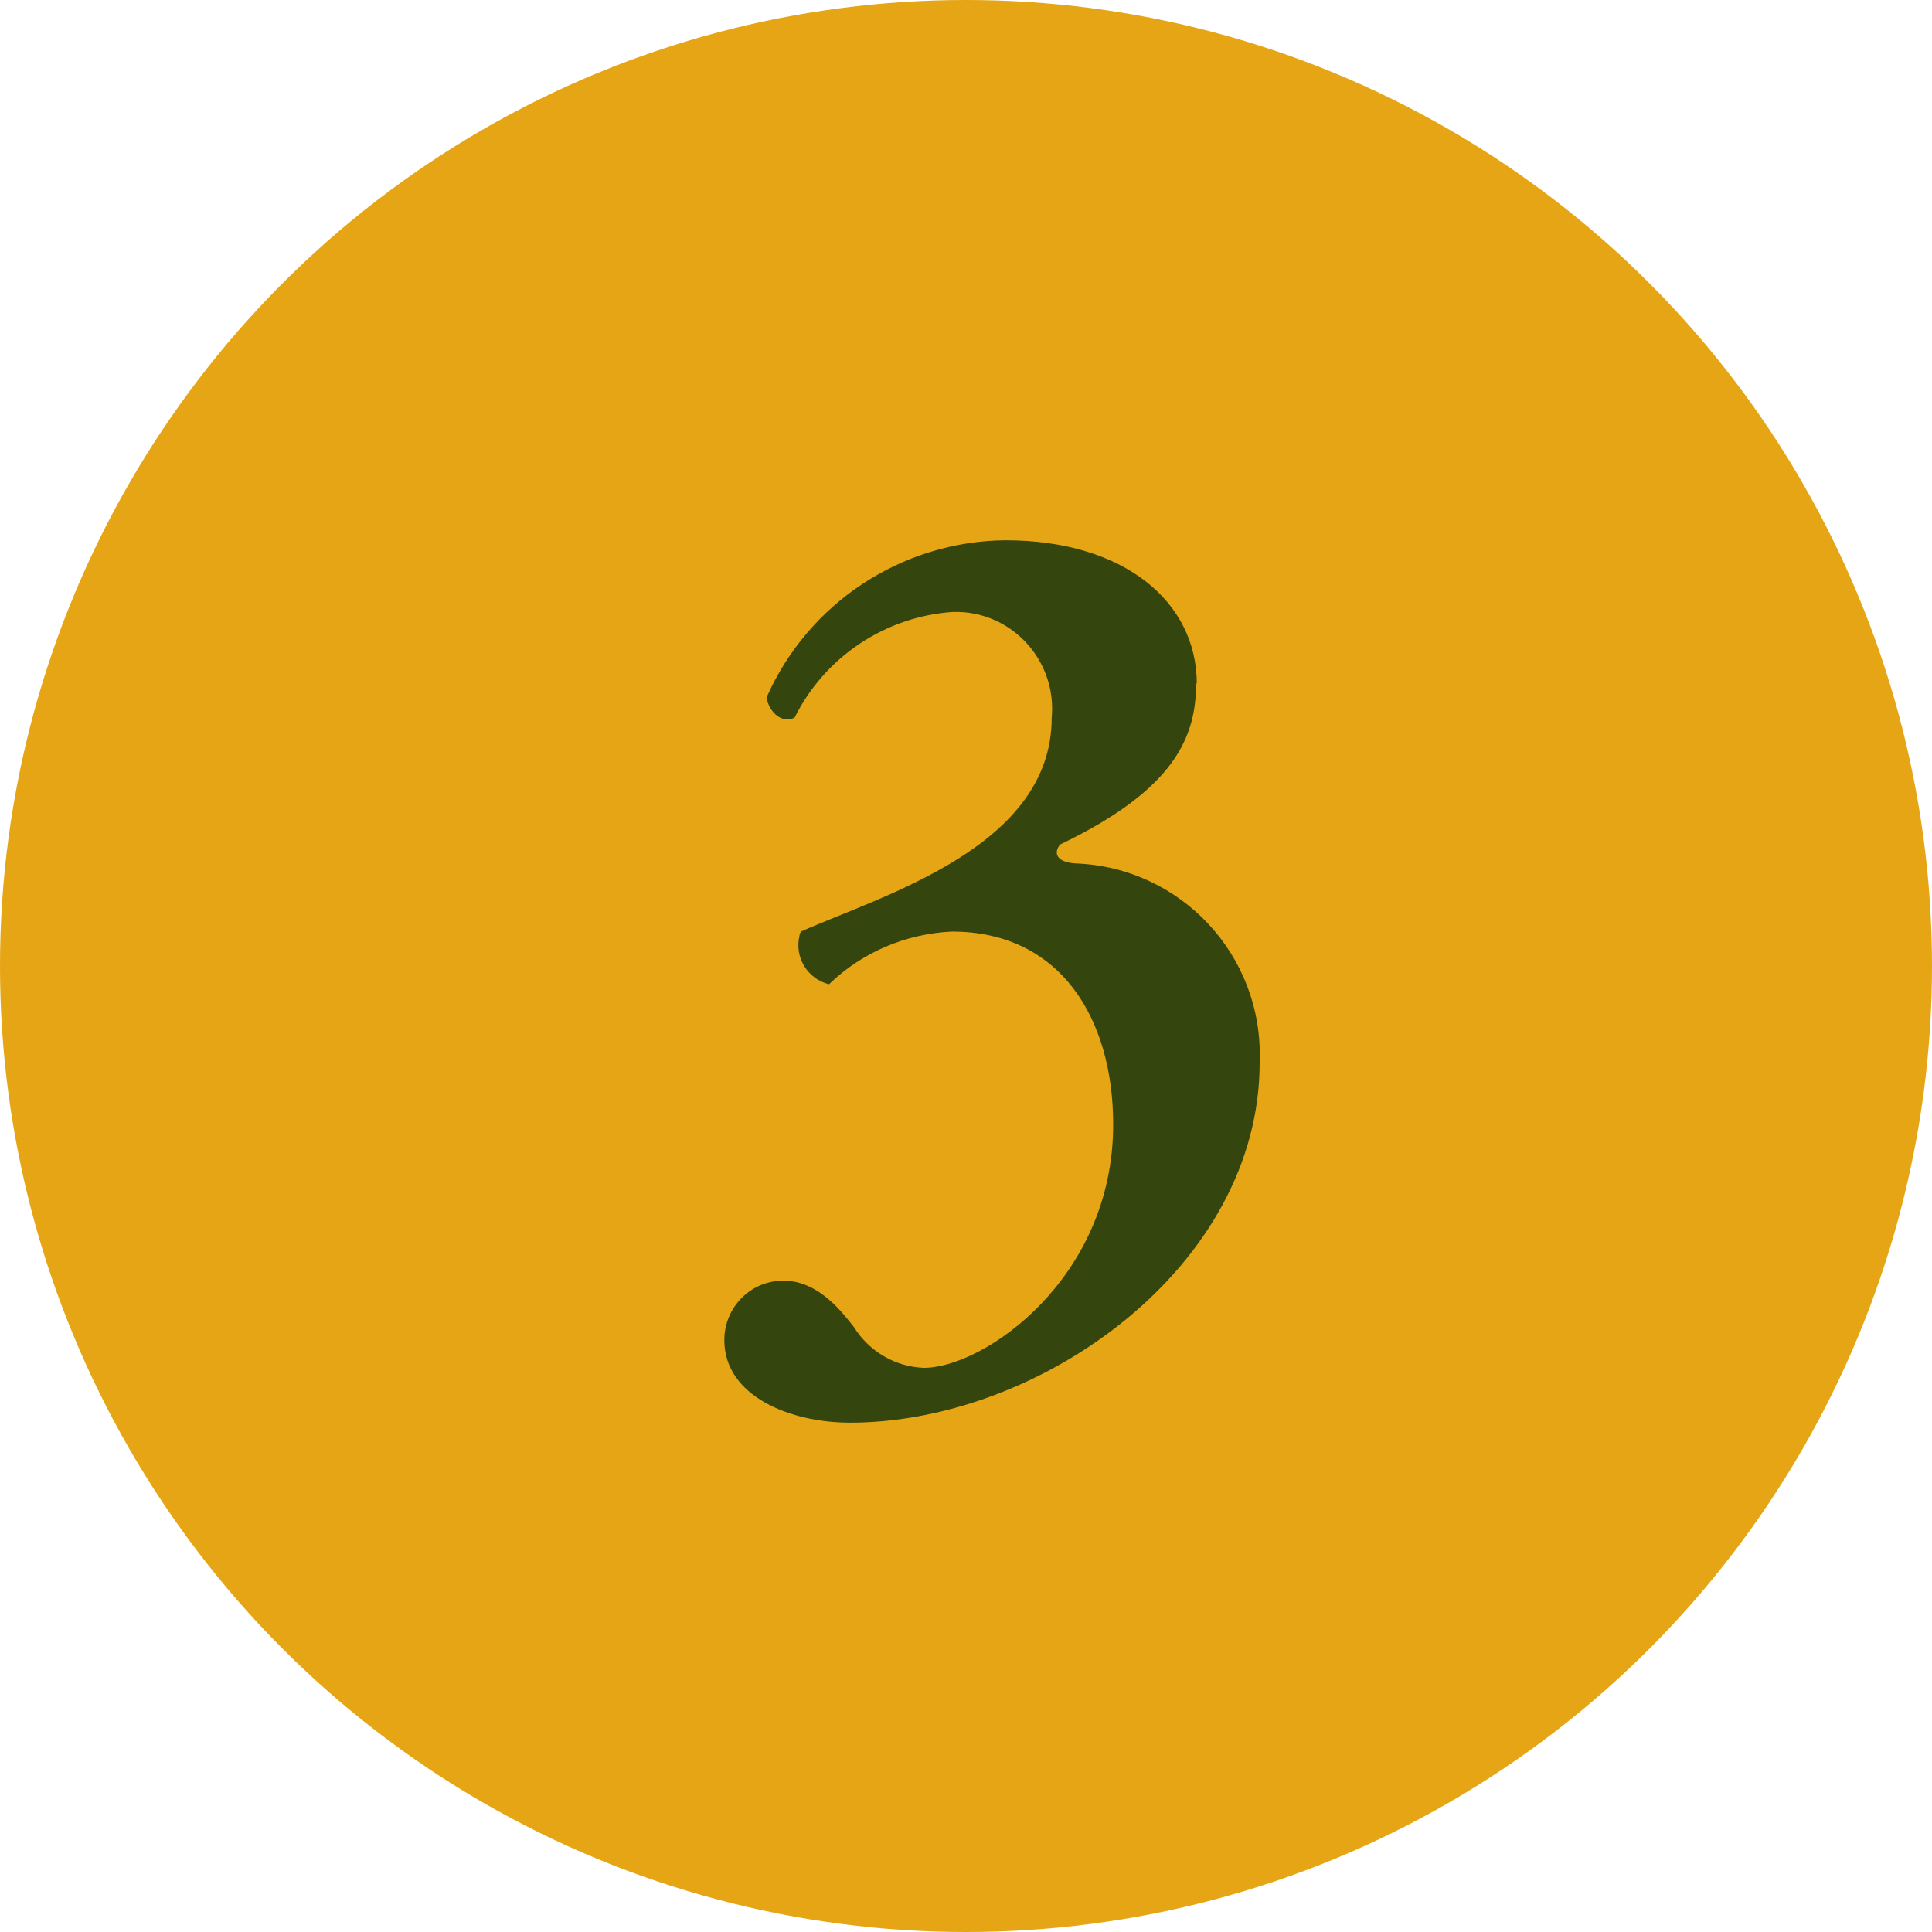
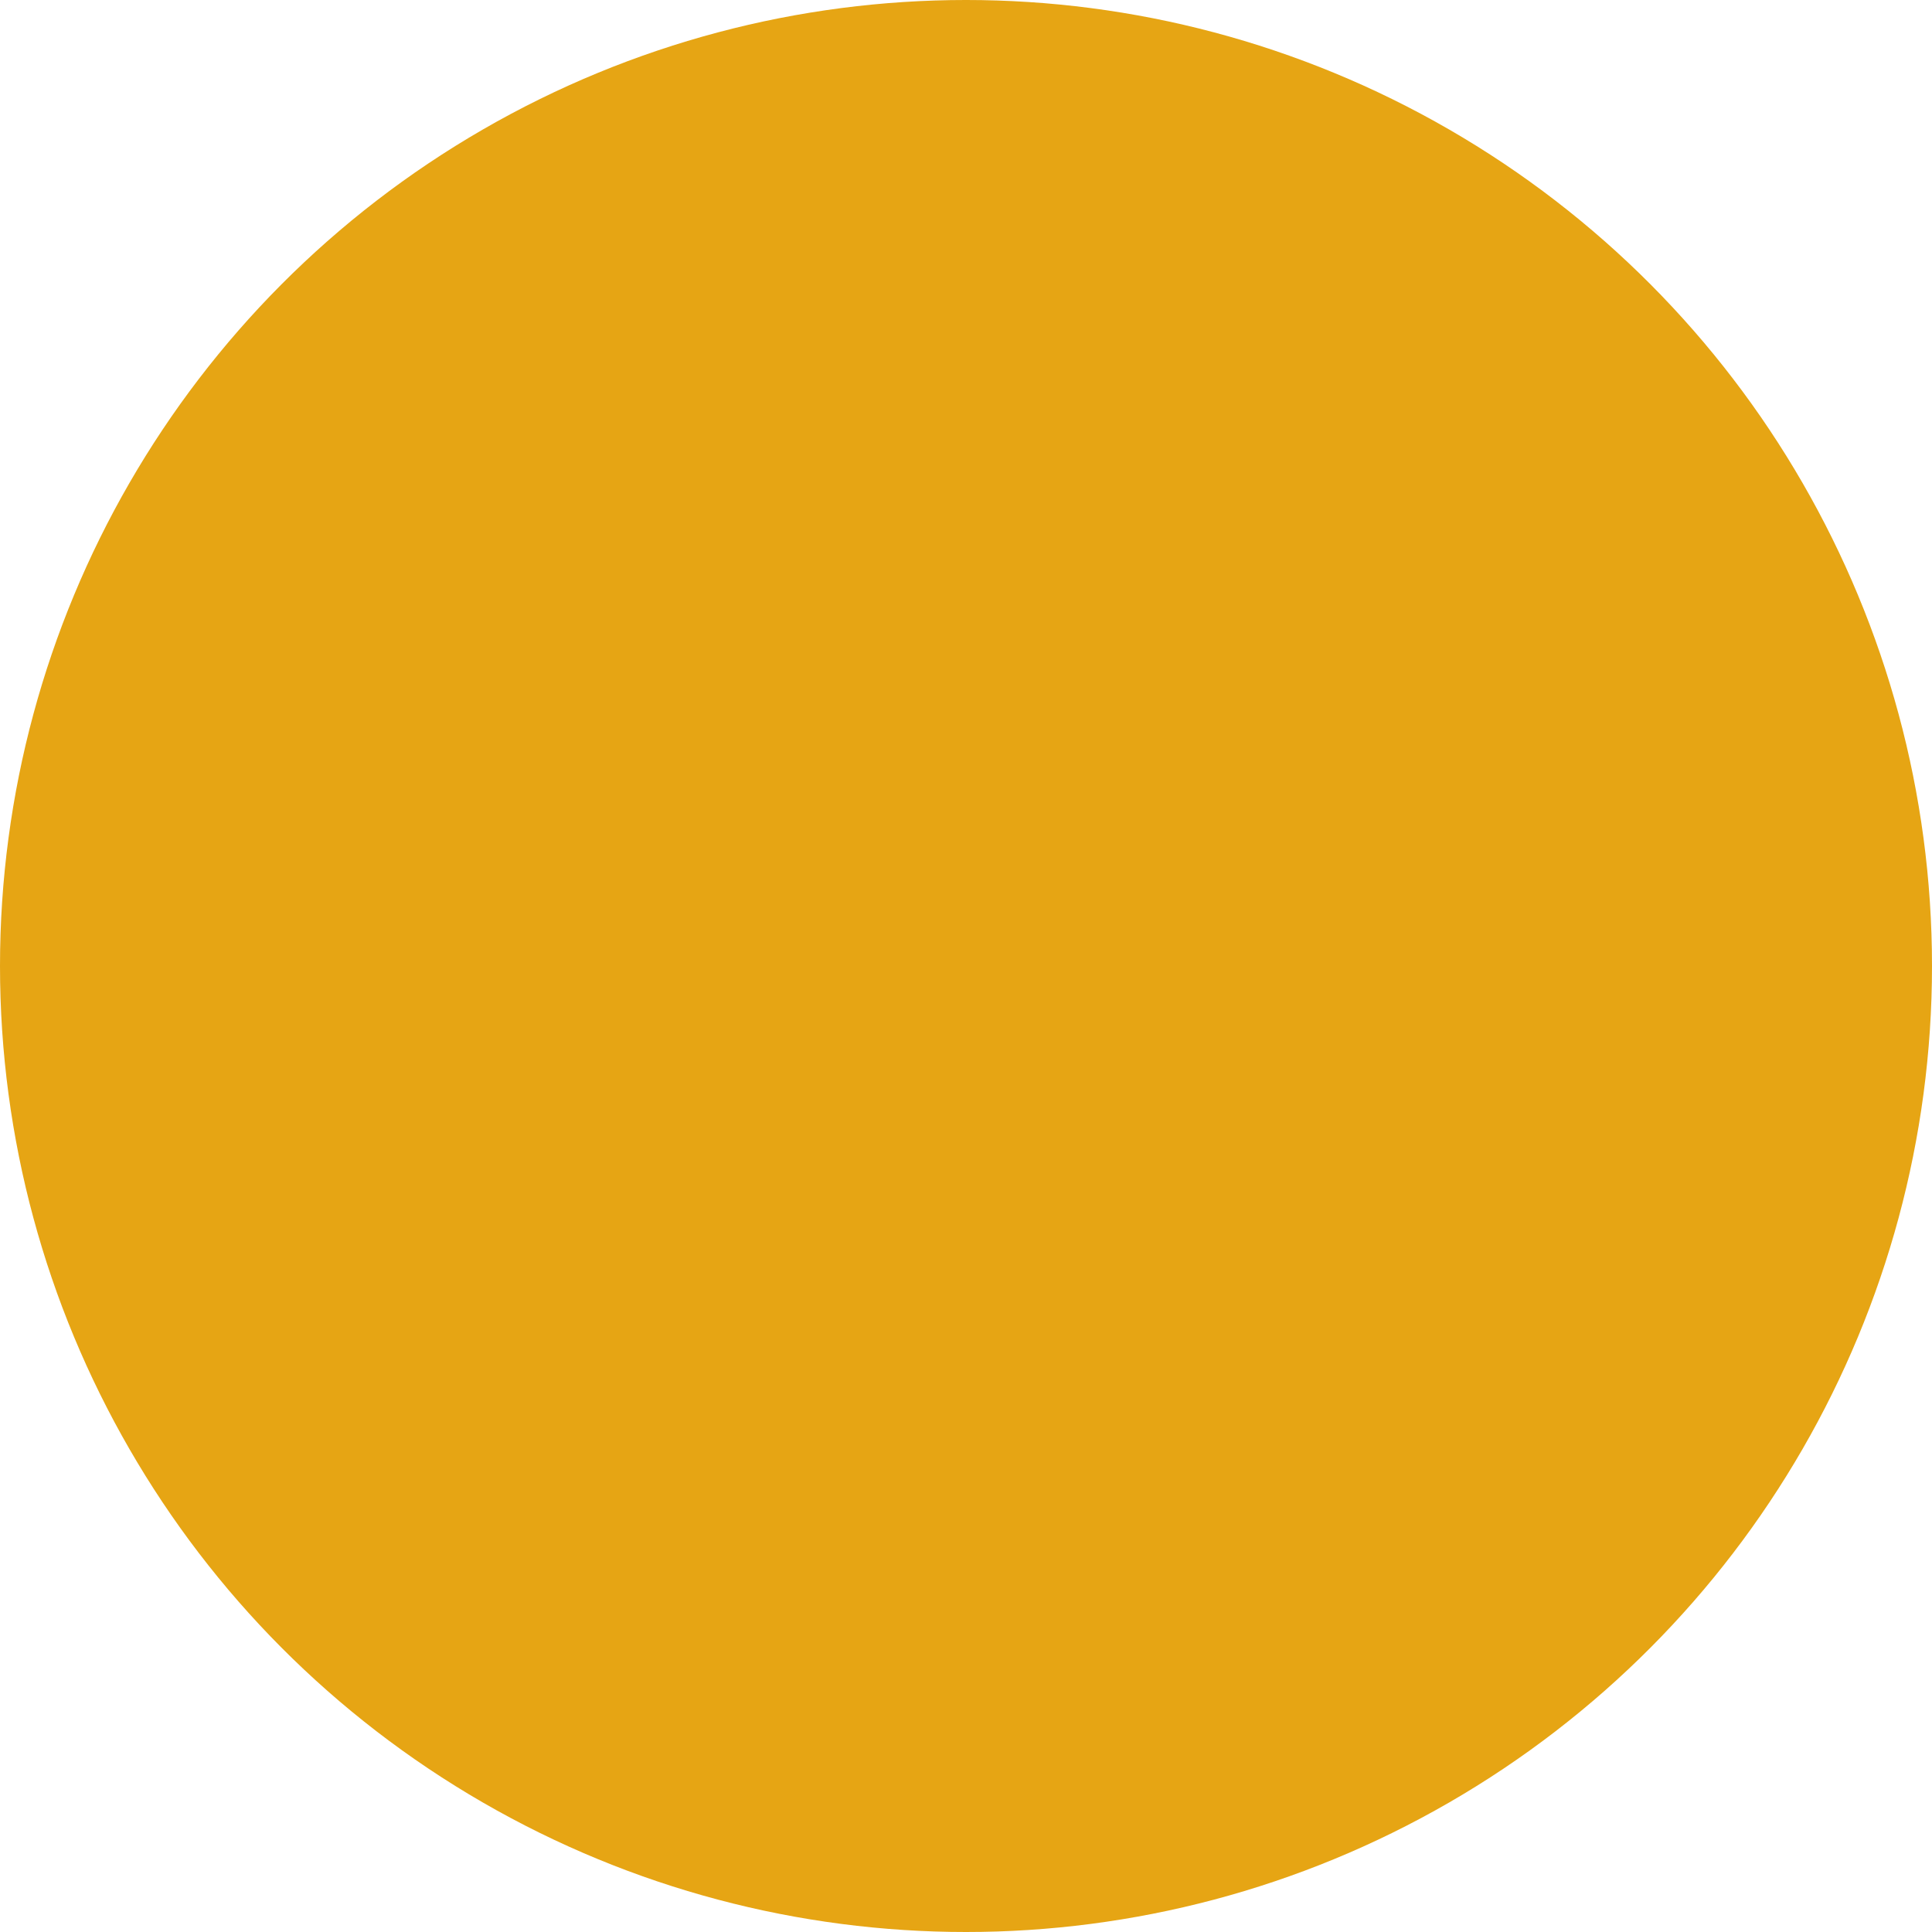
<svg xmlns="http://www.w3.org/2000/svg" id="Layer_2" viewBox="0 0 55 55">
  <defs>
    <style>.cls-1{fill:#e6a514;}.cls-2{fill:#34460d;}</style>
  </defs>
  <g id="Layer_1-2">
    <g id="Icon">
      <circle id="Ellipse_167" class="cls-1" cx="27.5" cy="27.5" r="27.5" />
-       <path id="Path_7888" class="cls-2" d="m34.05,19.45c0,1.5-.57,3.01-3.87,4.59-.21.26-.08.51.44.54,3,.11,5.34,2.62,5.24,5.62,0,.02,0,.04,0,.05,0,5.81-6.24,10.25-11.66,10.25-1.7,0-3.58-.75-3.58-2.35,0-.92.73-1.68,1.65-1.69.02,0,.03,0,.05,0,1.01,0,1.7.96,1.99,1.32.43.69,1.17,1.13,1.99,1.16,1.7,0,5.39-2.53,5.39-6.93,0-3.01-1.5-5.49-4.59-5.49-1.31.06-2.56.59-3.5,1.5-.61-.15-.99-.77-.84-1.38,0-.04.02-.08.04-.12,2.34-1.04,7.14-2.41,7.14-6.09.14-1.51-.97-2.86-2.48-3-.11-.01-.22-.01-.33-.01-1.93.13-3.65,1.28-4.51,3.01-.36.18-.72-.15-.8-.57,1.19-2.7,3.85-4.45,6.8-4.48,3.39,0,5.45,1.76,5.45,4.08Z" />
    </g>
  </g>
</svg>